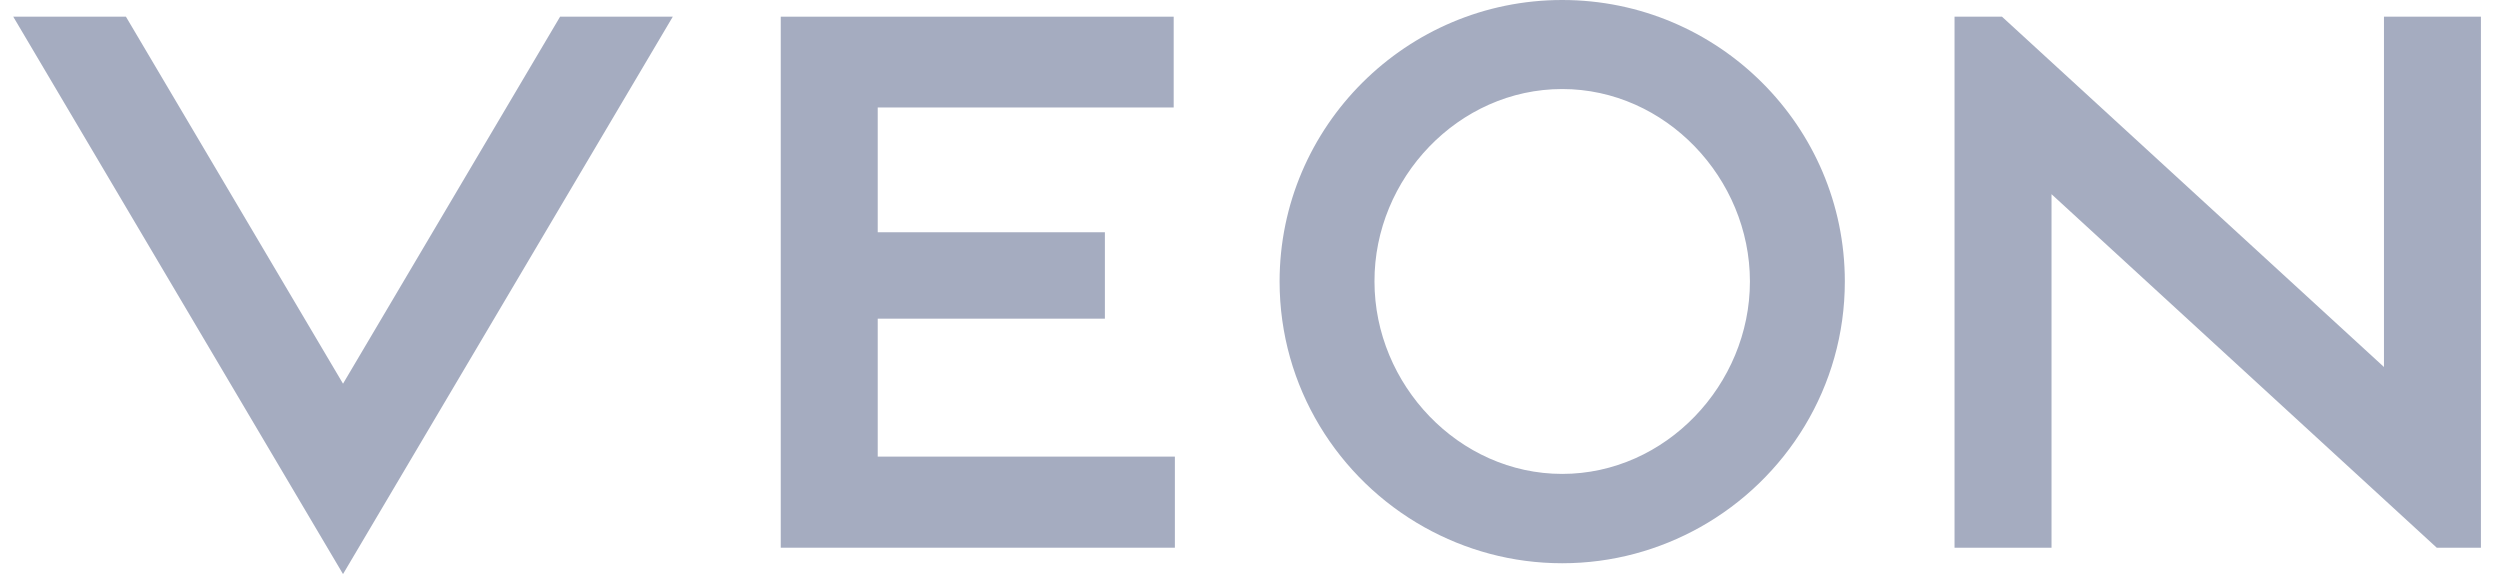
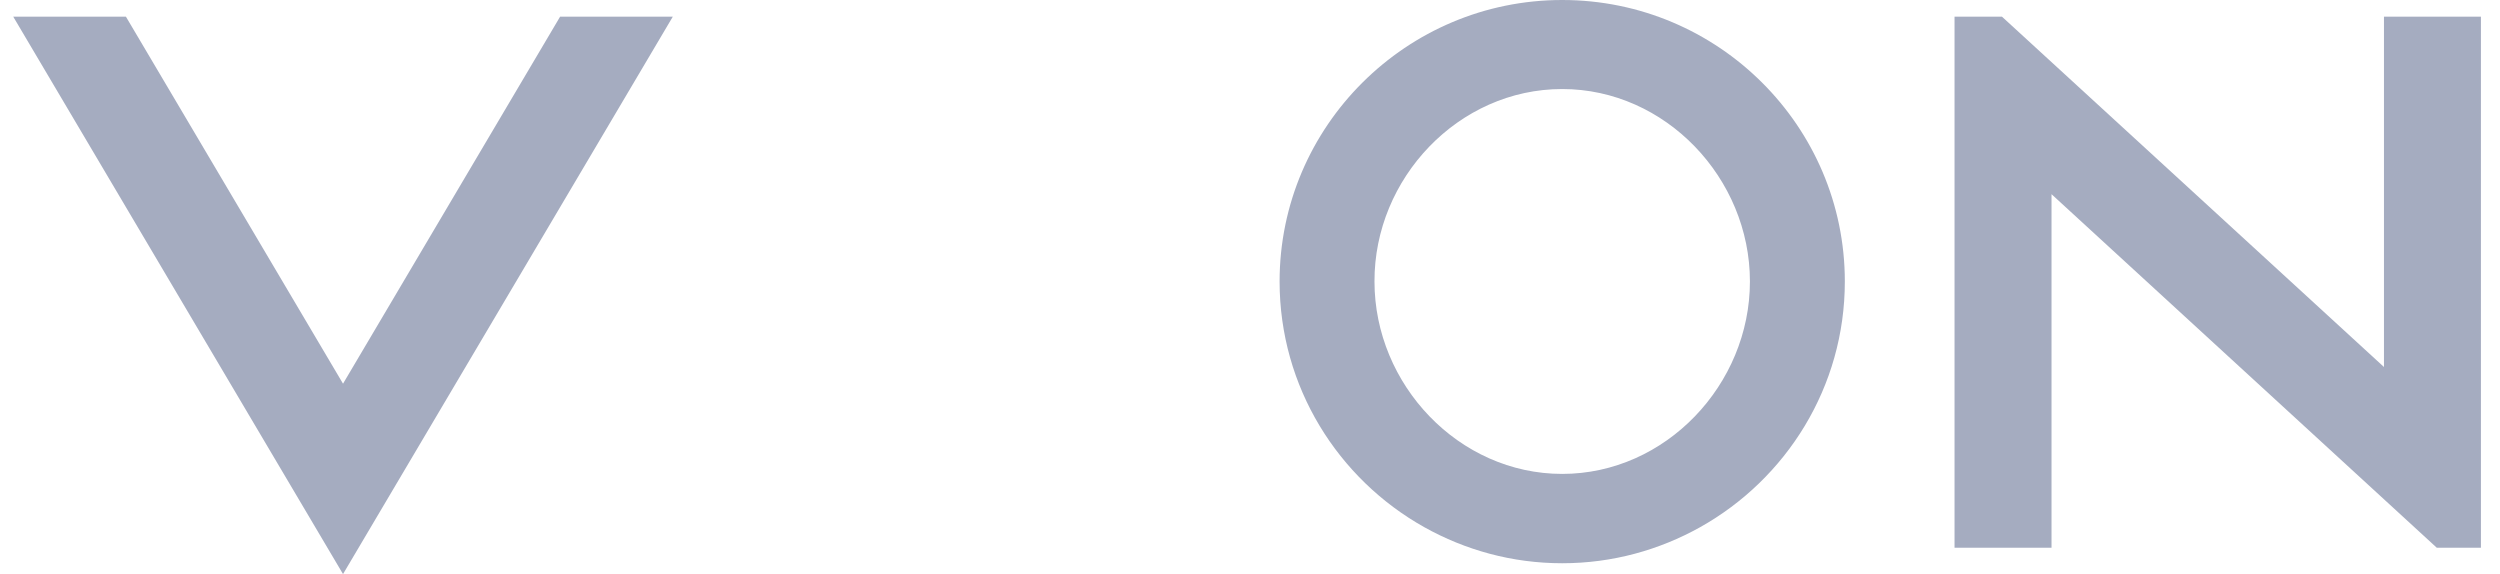
<svg xmlns="http://www.w3.org/2000/svg" width="135" height="31" viewBox="0 0 135 31" fill="none">
  <g clip-path="url(#clip0_221_106)">
    <path d="M30.245 0.901L18.523 20.719L6.8 0.901H0.715L18.523 31L36.331 0.901H30.245Z" fill="#A5ACC0" />
    <path d="M91.806 28.469C96.466 25.86 99.621 20.893 99.621 15.2C99.621 6.817 92.782 0 84.359 0C75.952 0 69.098 6.817 69.098 15.2C69.098 20.893 72.252 25.86 76.913 28.469C79.122 29.703 81.653 30.415 84.359 30.415C87.066 30.415 89.596 29.703 91.806 28.469ZM84.359 4.808C89.948 4.808 94.496 9.632 94.496 15.2C94.496 20.767 89.948 25.591 84.359 25.591C78.77 25.591 74.222 20.767 74.222 15.2C74.206 9.632 78.754 4.808 84.359 4.808Z" fill="#A5ACC0" />
    <path d="M128.734 0.901V19.818L108.107 0.901H105.545V29.576H110.782V10.486L131.584 29.576H133.97V0.901H128.734Z" fill="#A5ACC0" />
-     <path d="M47.397 24.657V17.208H59.664V12.542H47.397V5.804H63.379V0.901H42.16V29.228V29.576H63.443V29.228V24.657H47.397Z" fill="#A5ACC0" />
  </g>
  <defs>
    <clipPath id="clip0_221_106">
      <rect width="133.3" height="31" fill="white" transform="translate(0.715)" />
    </clipPath>
  </defs>
</svg>